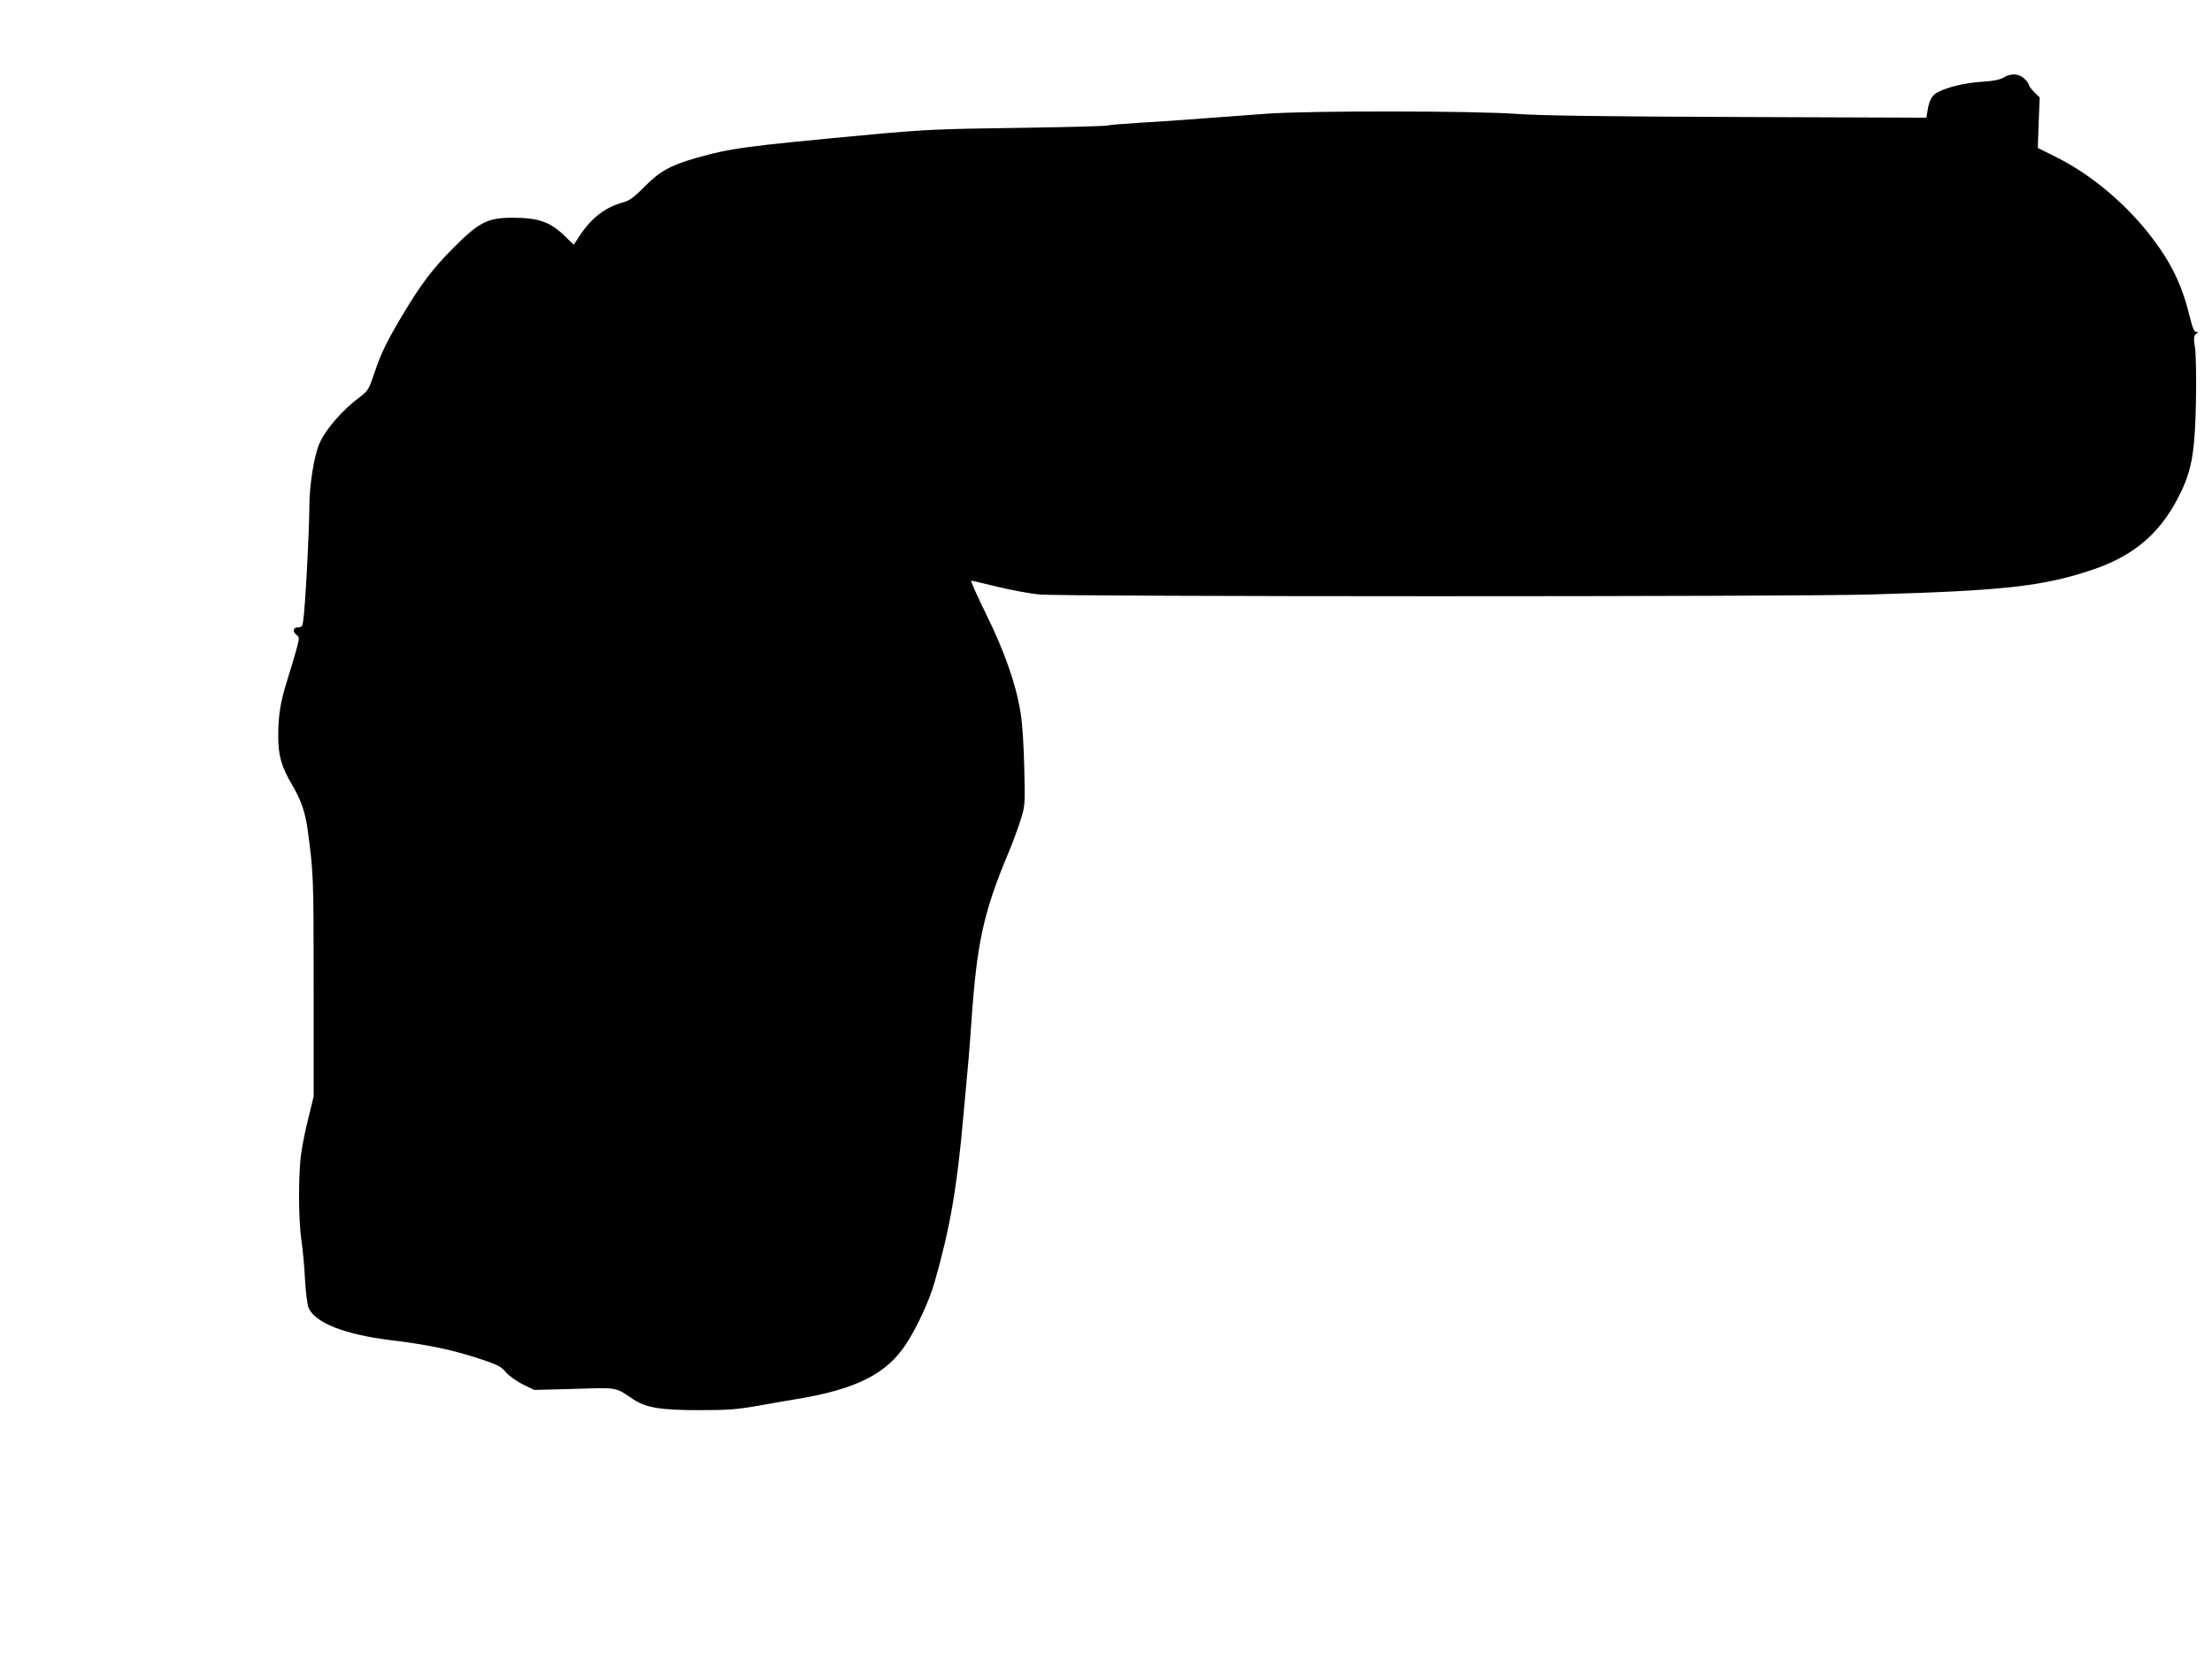
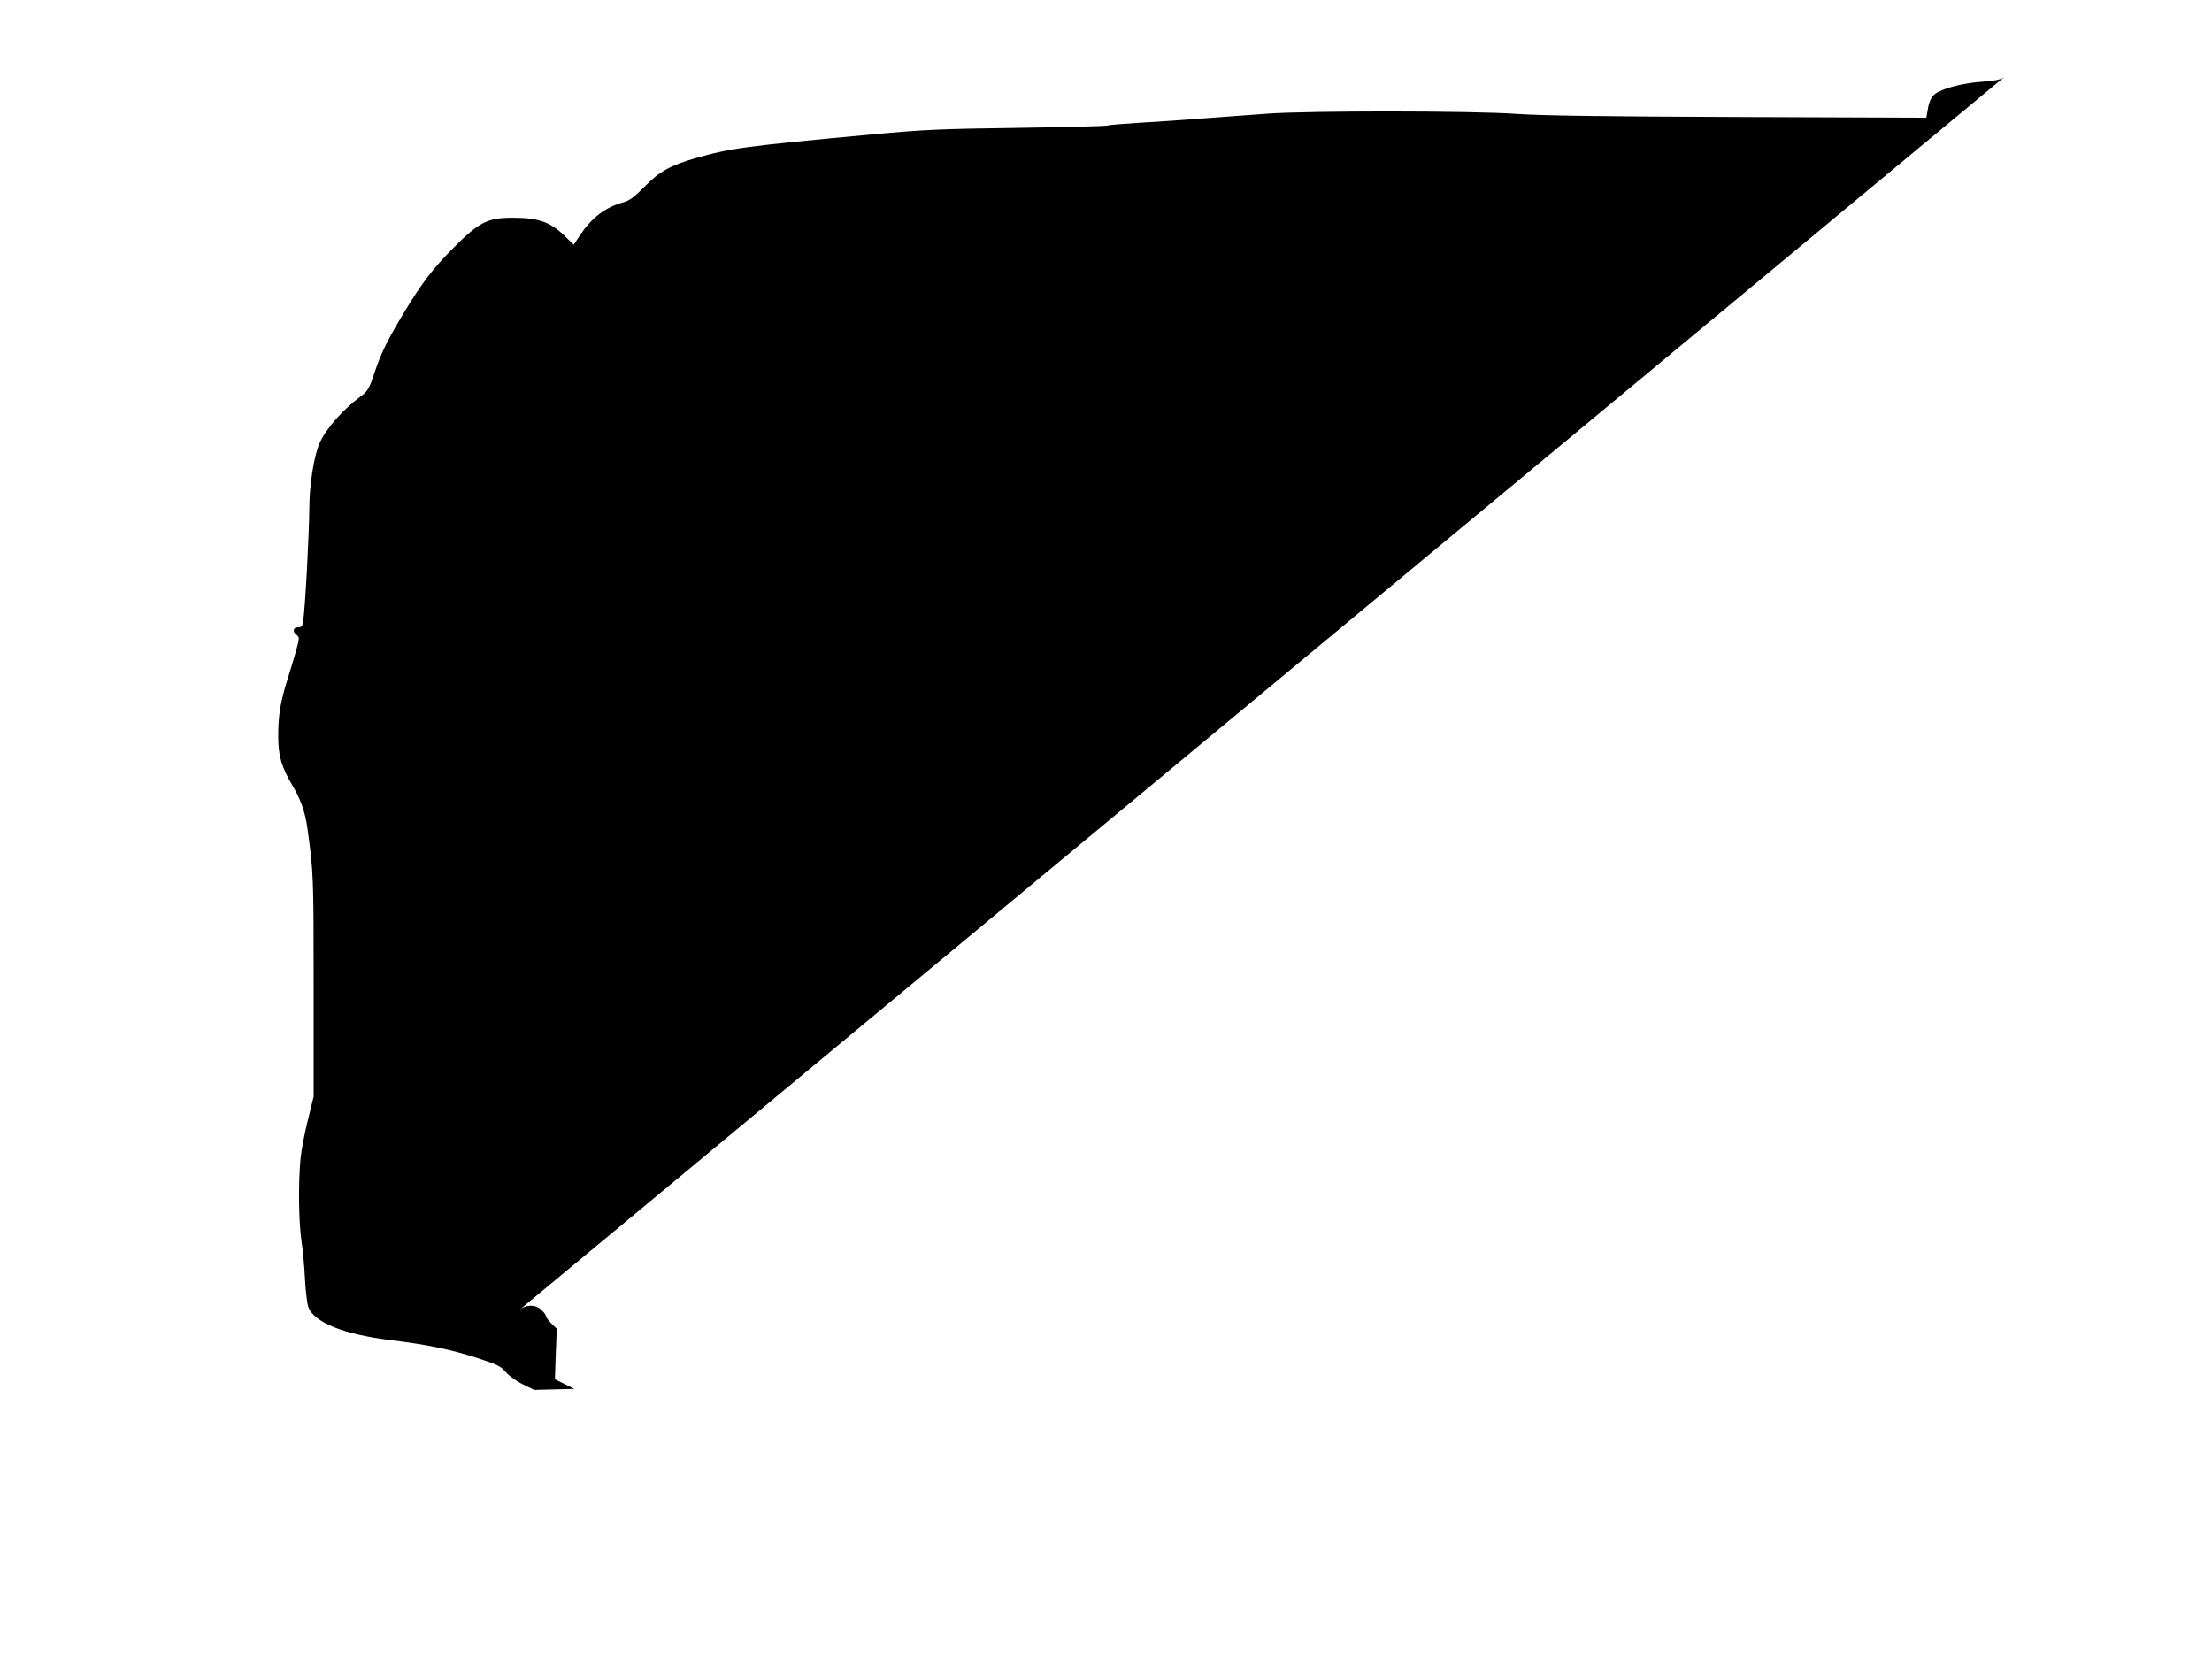
<svg xmlns="http://www.w3.org/2000/svg" version="1.0" width="1280pt" height="960pt" viewBox="0 0 1280 960" preserveAspectRatio="xMidYMid meet">
  <g transform="translate(0,960) scale(0.1,-0.1)" fill="#000000" stroke="none">
-     <path d="M11595 9152 c-21 -13 -59 -21 -125 -25 -95 -6 -199 -30 -256 -60 -34 -17 -51 -48 -60 -108 l-7 -40 -1091 4 c-799 3 -1142 8 -1281 18 -252 18 -1201 19 -1445 1 -96 -7 -260 -19 -365 -27 -104 -8 -269 -20 -365 -25 -96 -6 -182 -13 -190 -16 -8 -4 -242 -10 -520 -14 -452 -6 -541 -10 -845 -38 -742 -69 -814 -79 -1020 -137 -146 -42 -210 -78 -296 -166 -59 -60 -87 -80 -120 -89 -106 -29 -185 -89 -254 -193 l-35 -53 -60 58 c-80 75 -148 98 -294 98 -143 0 -193 -25 -337 -169 -124 -124 -189 -210 -292 -381 -100 -167 -132 -233 -171 -350 -31 -92 -37 -102 -82 -136 -102 -76 -199 -187 -235 -269 -32 -72 -59 -243 -59 -374 -1 -151 -24 -582 -36 -658 -4 -27 -9 -33 -29 -33 -29 0 -34 -26 -8 -45 16 -12 16 -17 -1 -81 -10 -38 -34 -116 -52 -174 -41 -130 -54 -208 -54 -331 0 -112 19 -177 81 -282 50 -84 74 -154 88 -249 35 -258 36 -275 36 -913 l0 -640 -33 -135 c-19 -74 -38 -175 -43 -225 -13 -137 -11 -360 5 -471 8 -54 18 -157 21 -229 4 -71 13 -144 20 -161 36 -88 207 -156 476 -189 212 -26 343 -53 494 -101 125 -41 142 -49 172 -84 19 -22 62 -53 99 -71 l65 -32 232 6 c256 8 236 11 341 -60 74 -49 157 -63 383 -63 165 0 217 4 337 25 77 14 182 32 231 40 342 57 518 146 631 322 62 96 132 248 162 353 89 312 129 538 167 965 9 94 20 217 25 275 6 58 14 171 20 251 32 471 69 644 215 993 25 60 57 146 71 192 26 82 26 88 21 301 -3 132 -11 259 -22 323 -26 162 -94 355 -201 571 -51 104 -89 189 -84 189 5 0 72 -16 150 -35 78 -19 187 -39 242 -45 133 -13 4346 -14 4816 0 769 22 993 47 1277 142 254 85 410 224 521 463 59 127 76 238 81 510 3 132 0 272 -5 310 -9 60 -8 72 6 83 14 11 14 12 0 12 -11 0 -20 21 -33 73 -46 191 -104 314 -218 466 -147 195 -353 369 -553 469 l-112 56 5 146 6 146 -32 31 c-17 17 -31 37 -31 43 0 6 -12 22 -26 35 -32 30 -77 32 -119 7z" />
+     <path d="M11595 9152 c-21 -13 -59 -21 -125 -25 -95 -6 -199 -30 -256 -60 -34 -17 -51 -48 -60 -108 l-7 -40 -1091 4 c-799 3 -1142 8 -1281 18 -252 18 -1201 19 -1445 1 -96 -7 -260 -19 -365 -27 -104 -8 -269 -20 -365 -25 -96 -6 -182 -13 -190 -16 -8 -4 -242 -10 -520 -14 -452 -6 -541 -10 -845 -38 -742 -69 -814 -79 -1020 -137 -146 -42 -210 -78 -296 -166 -59 -60 -87 -80 -120 -89 -106 -29 -185 -89 -254 -193 l-35 -53 -60 58 c-80 75 -148 98 -294 98 -143 0 -193 -25 -337 -169 -124 -124 -189 -210 -292 -381 -100 -167 -132 -233 -171 -350 -31 -92 -37 -102 -82 -136 -102 -76 -199 -187 -235 -269 -32 -72 -59 -243 -59 -374 -1 -151 -24 -582 -36 -658 -4 -27 -9 -33 -29 -33 -29 0 -34 -26 -8 -45 16 -12 16 -17 -1 -81 -10 -38 -34 -116 -52 -174 -41 -130 -54 -208 -54 -331 0 -112 19 -177 81 -282 50 -84 74 -154 88 -249 35 -258 36 -275 36 -913 l0 -640 -33 -135 c-19 -74 -38 -175 -43 -225 -13 -137 -11 -360 5 -471 8 -54 18 -157 21 -229 4 -71 13 -144 20 -161 36 -88 207 -156 476 -189 212 -26 343 -53 494 -101 125 -41 142 -49 172 -84 19 -22 62 -53 99 -71 l65 -32 232 6 l-112 56 5 146 6 146 -32 31 c-17 17 -31 37 -31 43 0 6 -12 22 -26 35 -32 30 -77 32 -119 7z" />
  </g>
</svg>